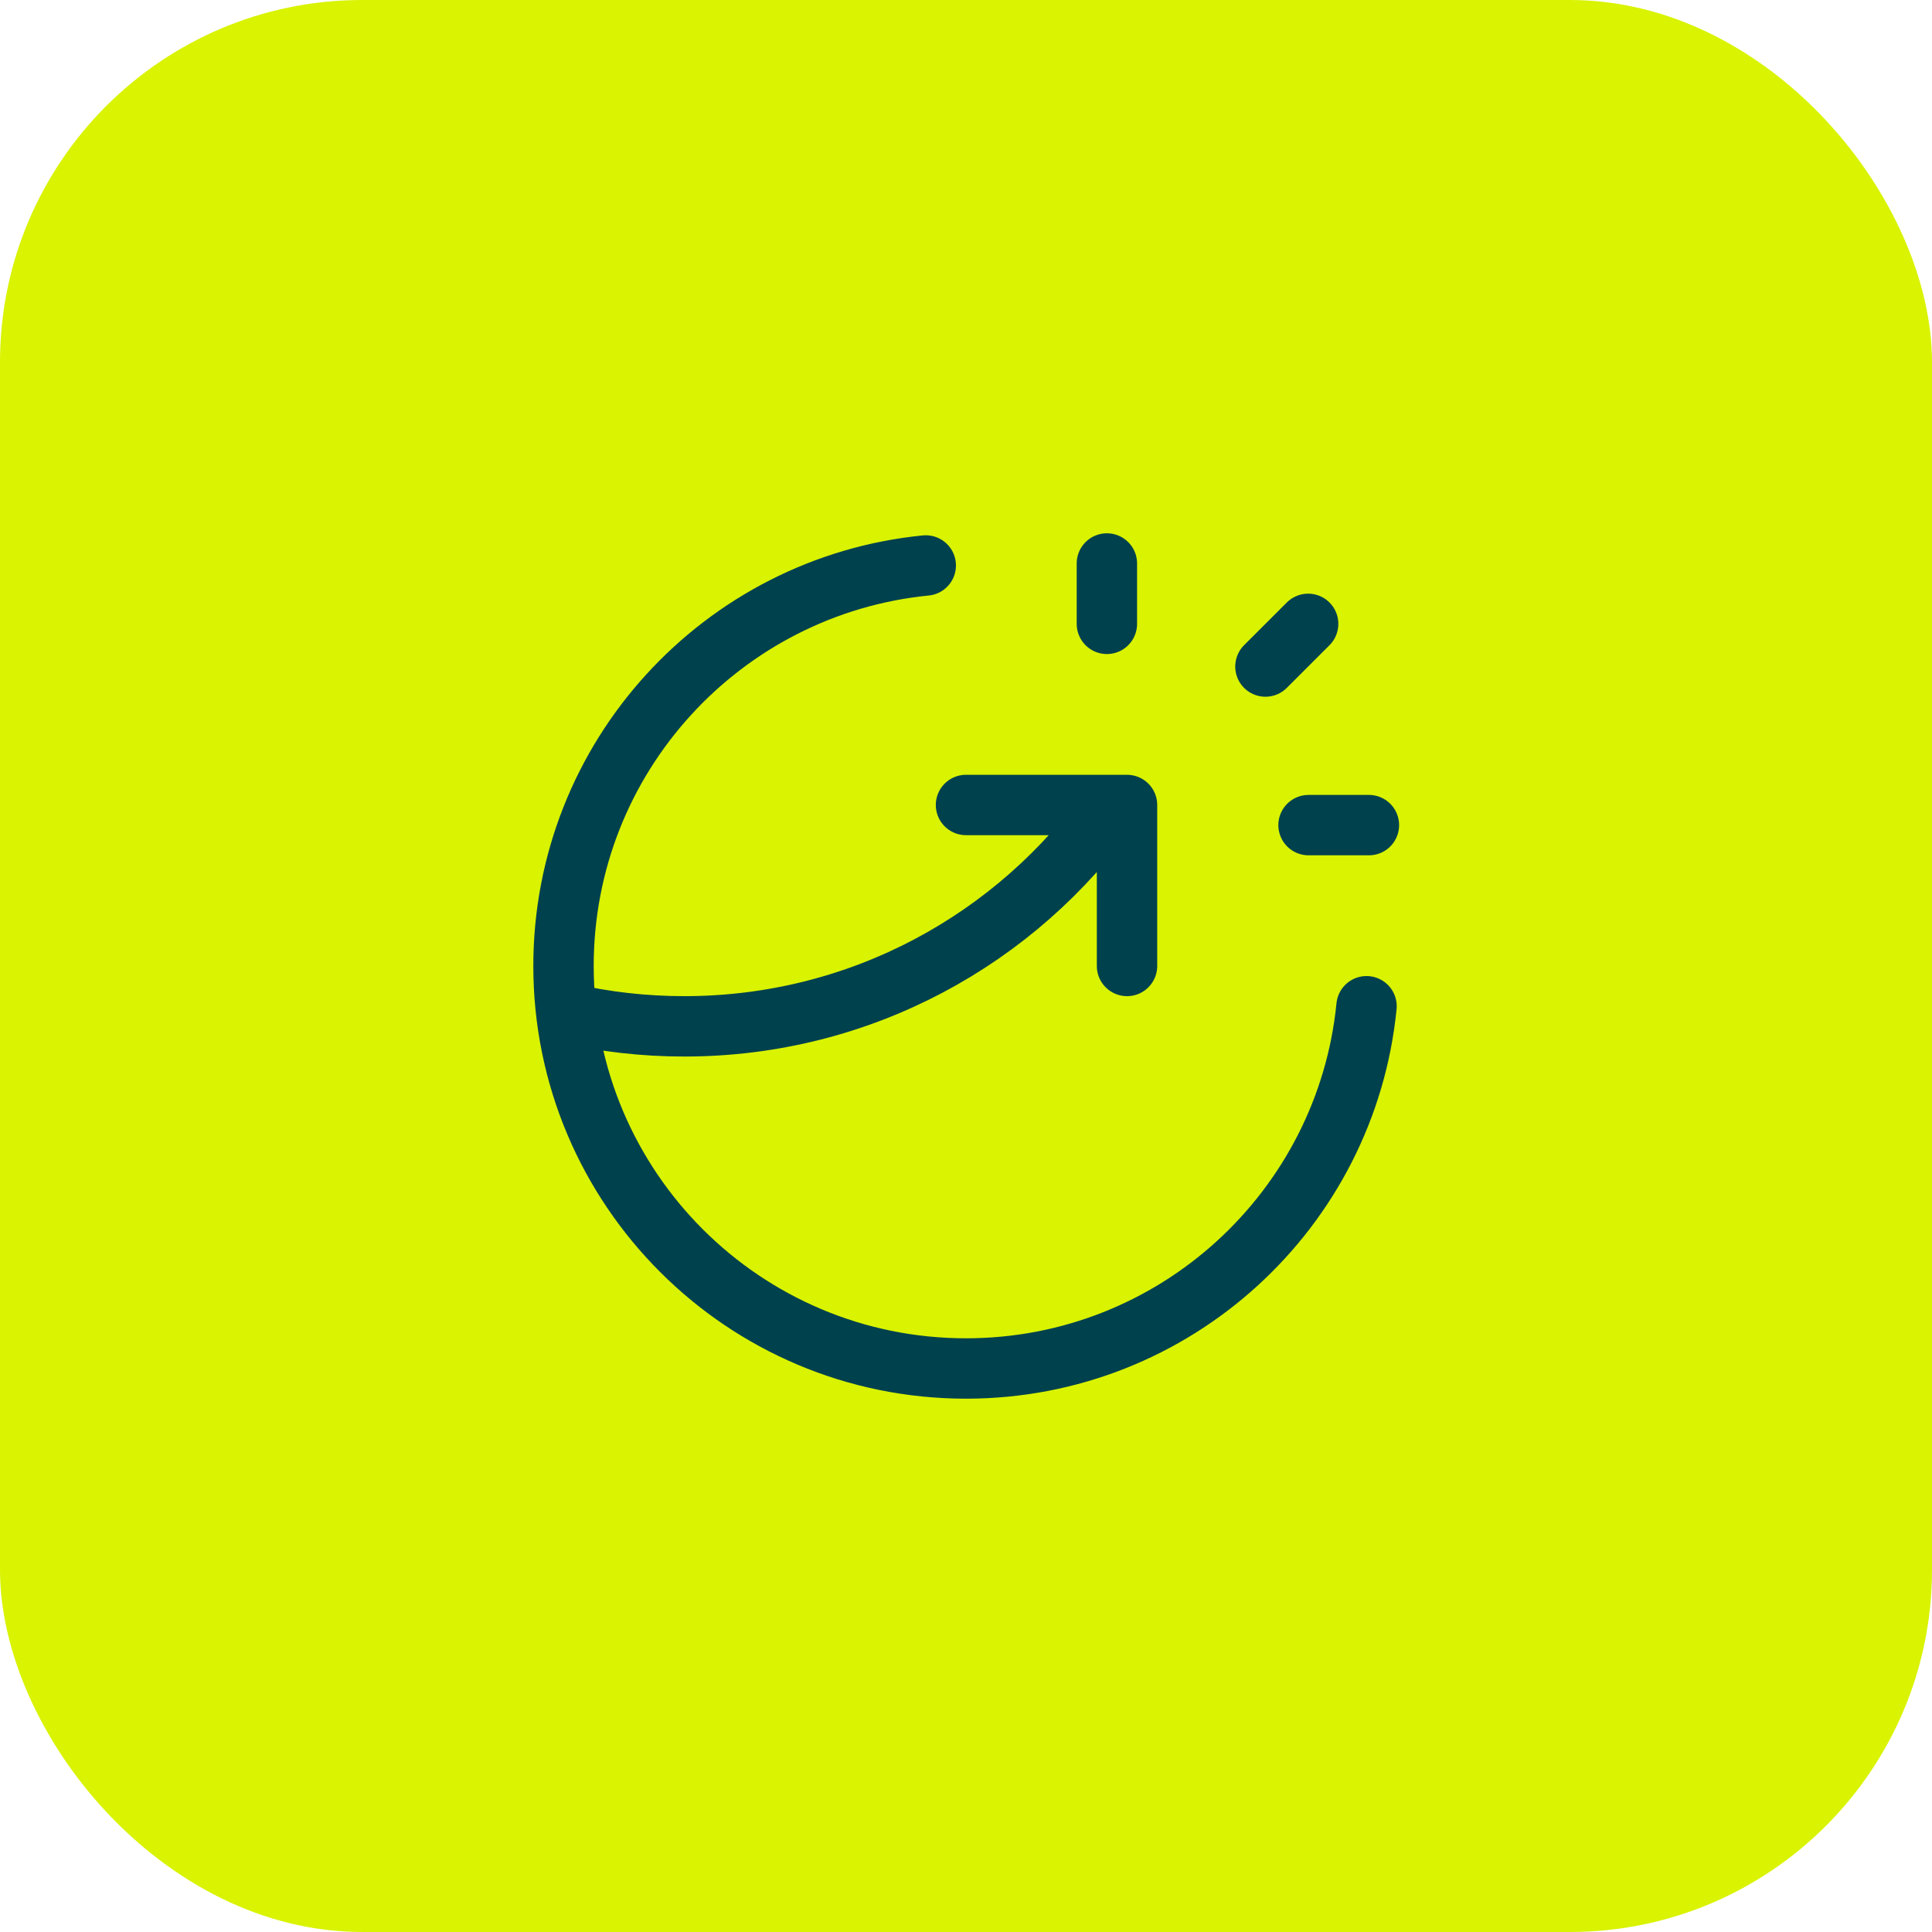
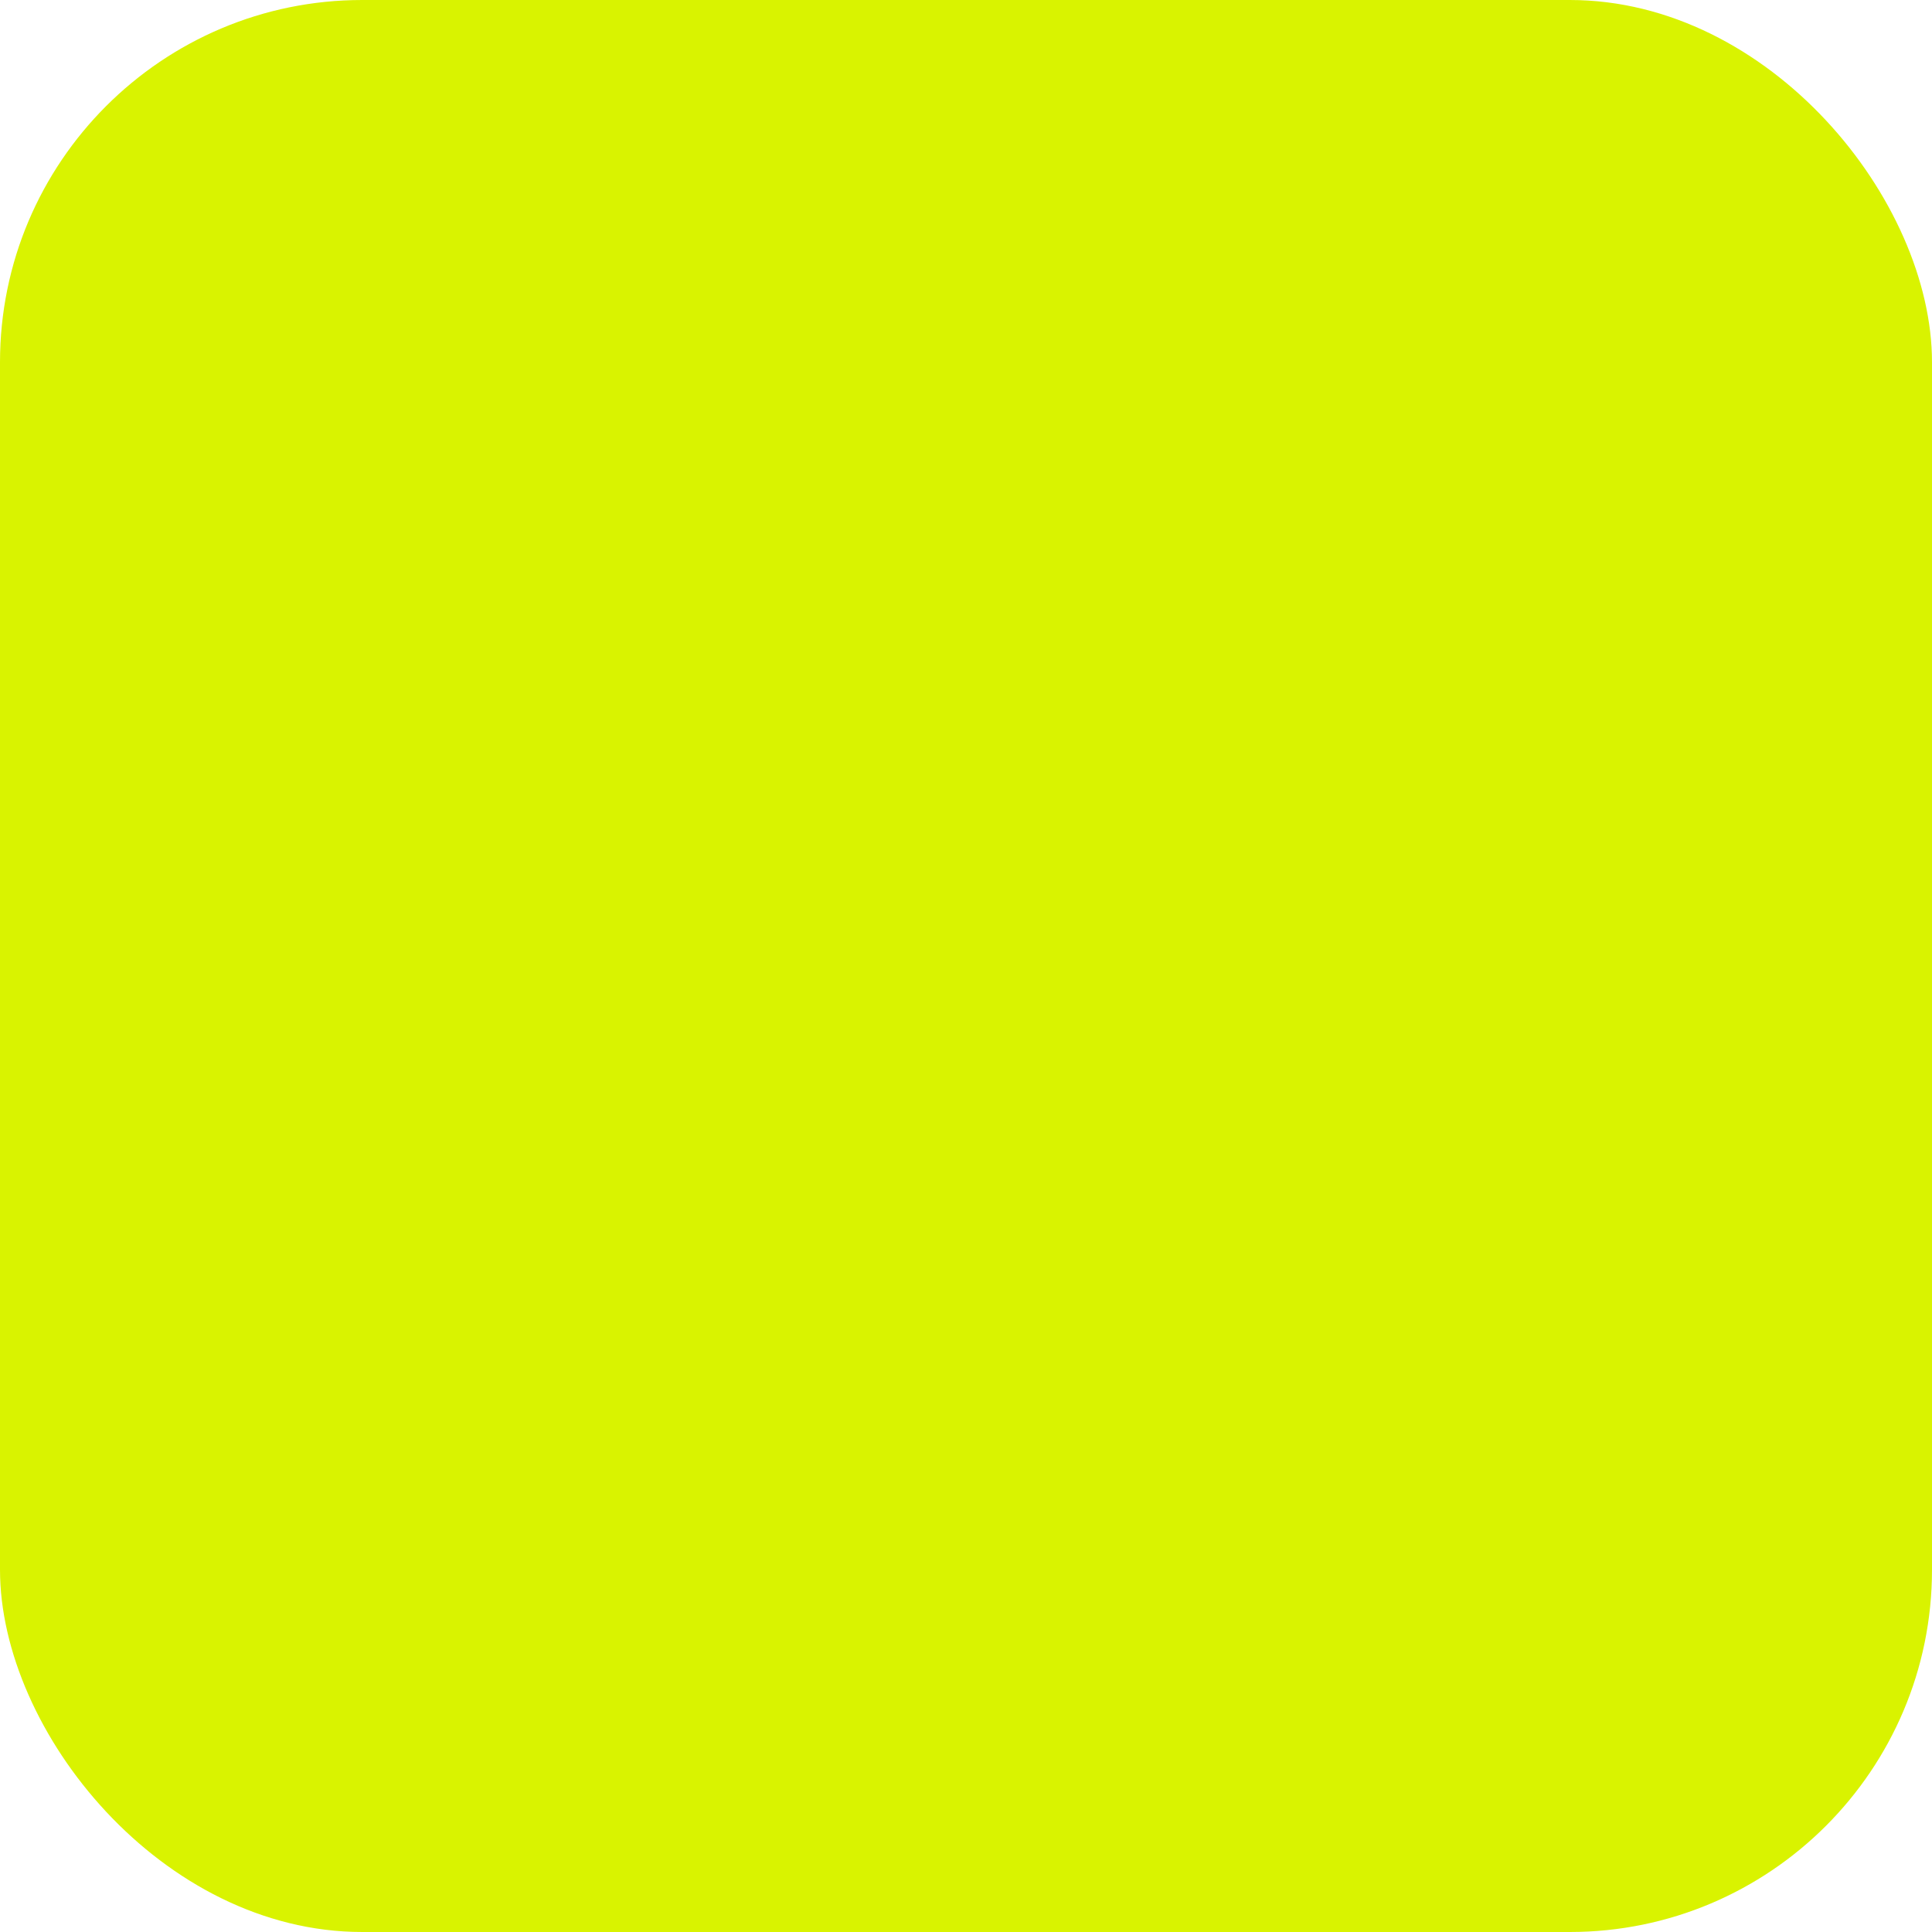
<svg xmlns="http://www.w3.org/2000/svg" width="64" height="64" viewBox="0 0 64 64" fill="none">
  <rect width="64" height="64" rx="12" fill="#D9F300" />
-   <path d="M36.667 20.666V18.666M41.919 22.08L43.334 20.666M43.347 27.333H45.347M45.268 33.333C44.599 40.07 38.914 45.333 32 45.333C24.637 45.333 18.667 39.363 18.667 31.999C18.667 25.086 23.929 19.401 30.667 18.732M32 26.666H37.334V31.999M36.827 26.666C33.687 31.103 28.515 33.999 22.667 33.999C21.33 33.999 20.028 33.848 18.778 33.561" stroke="#00414E" stroke-width="2" stroke-linecap="round" stroke-linejoin="round" />
</svg>